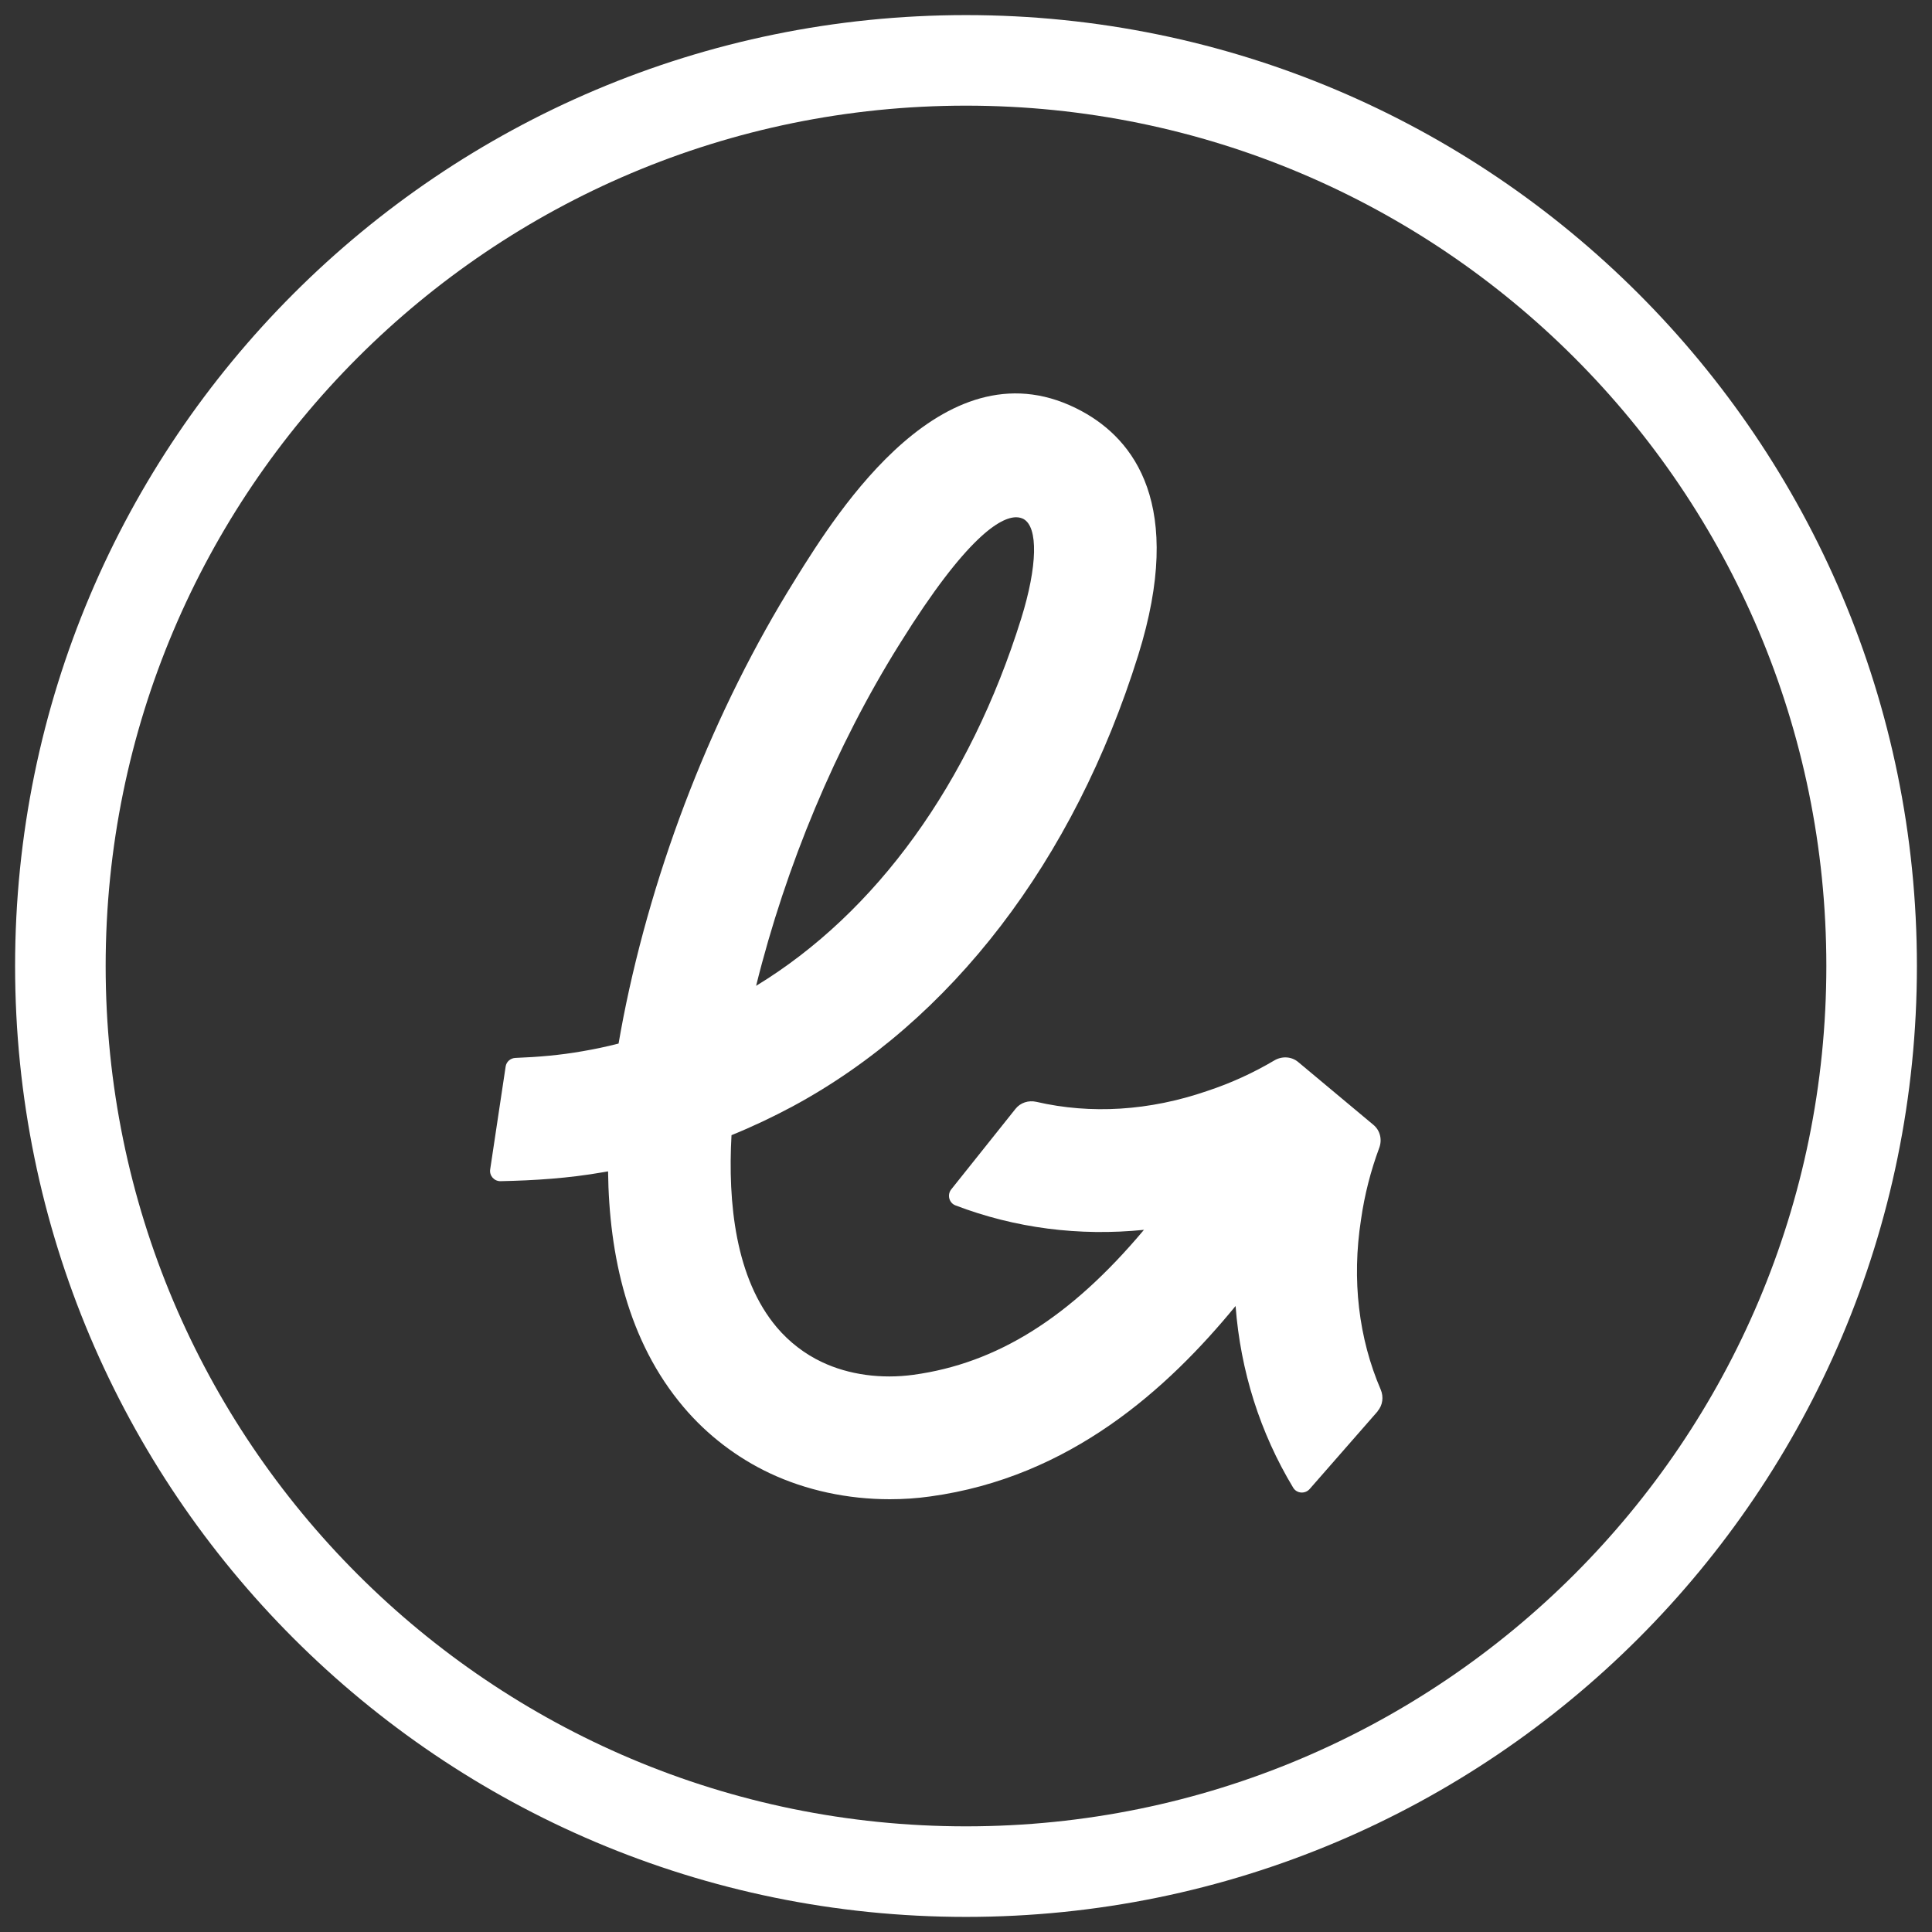
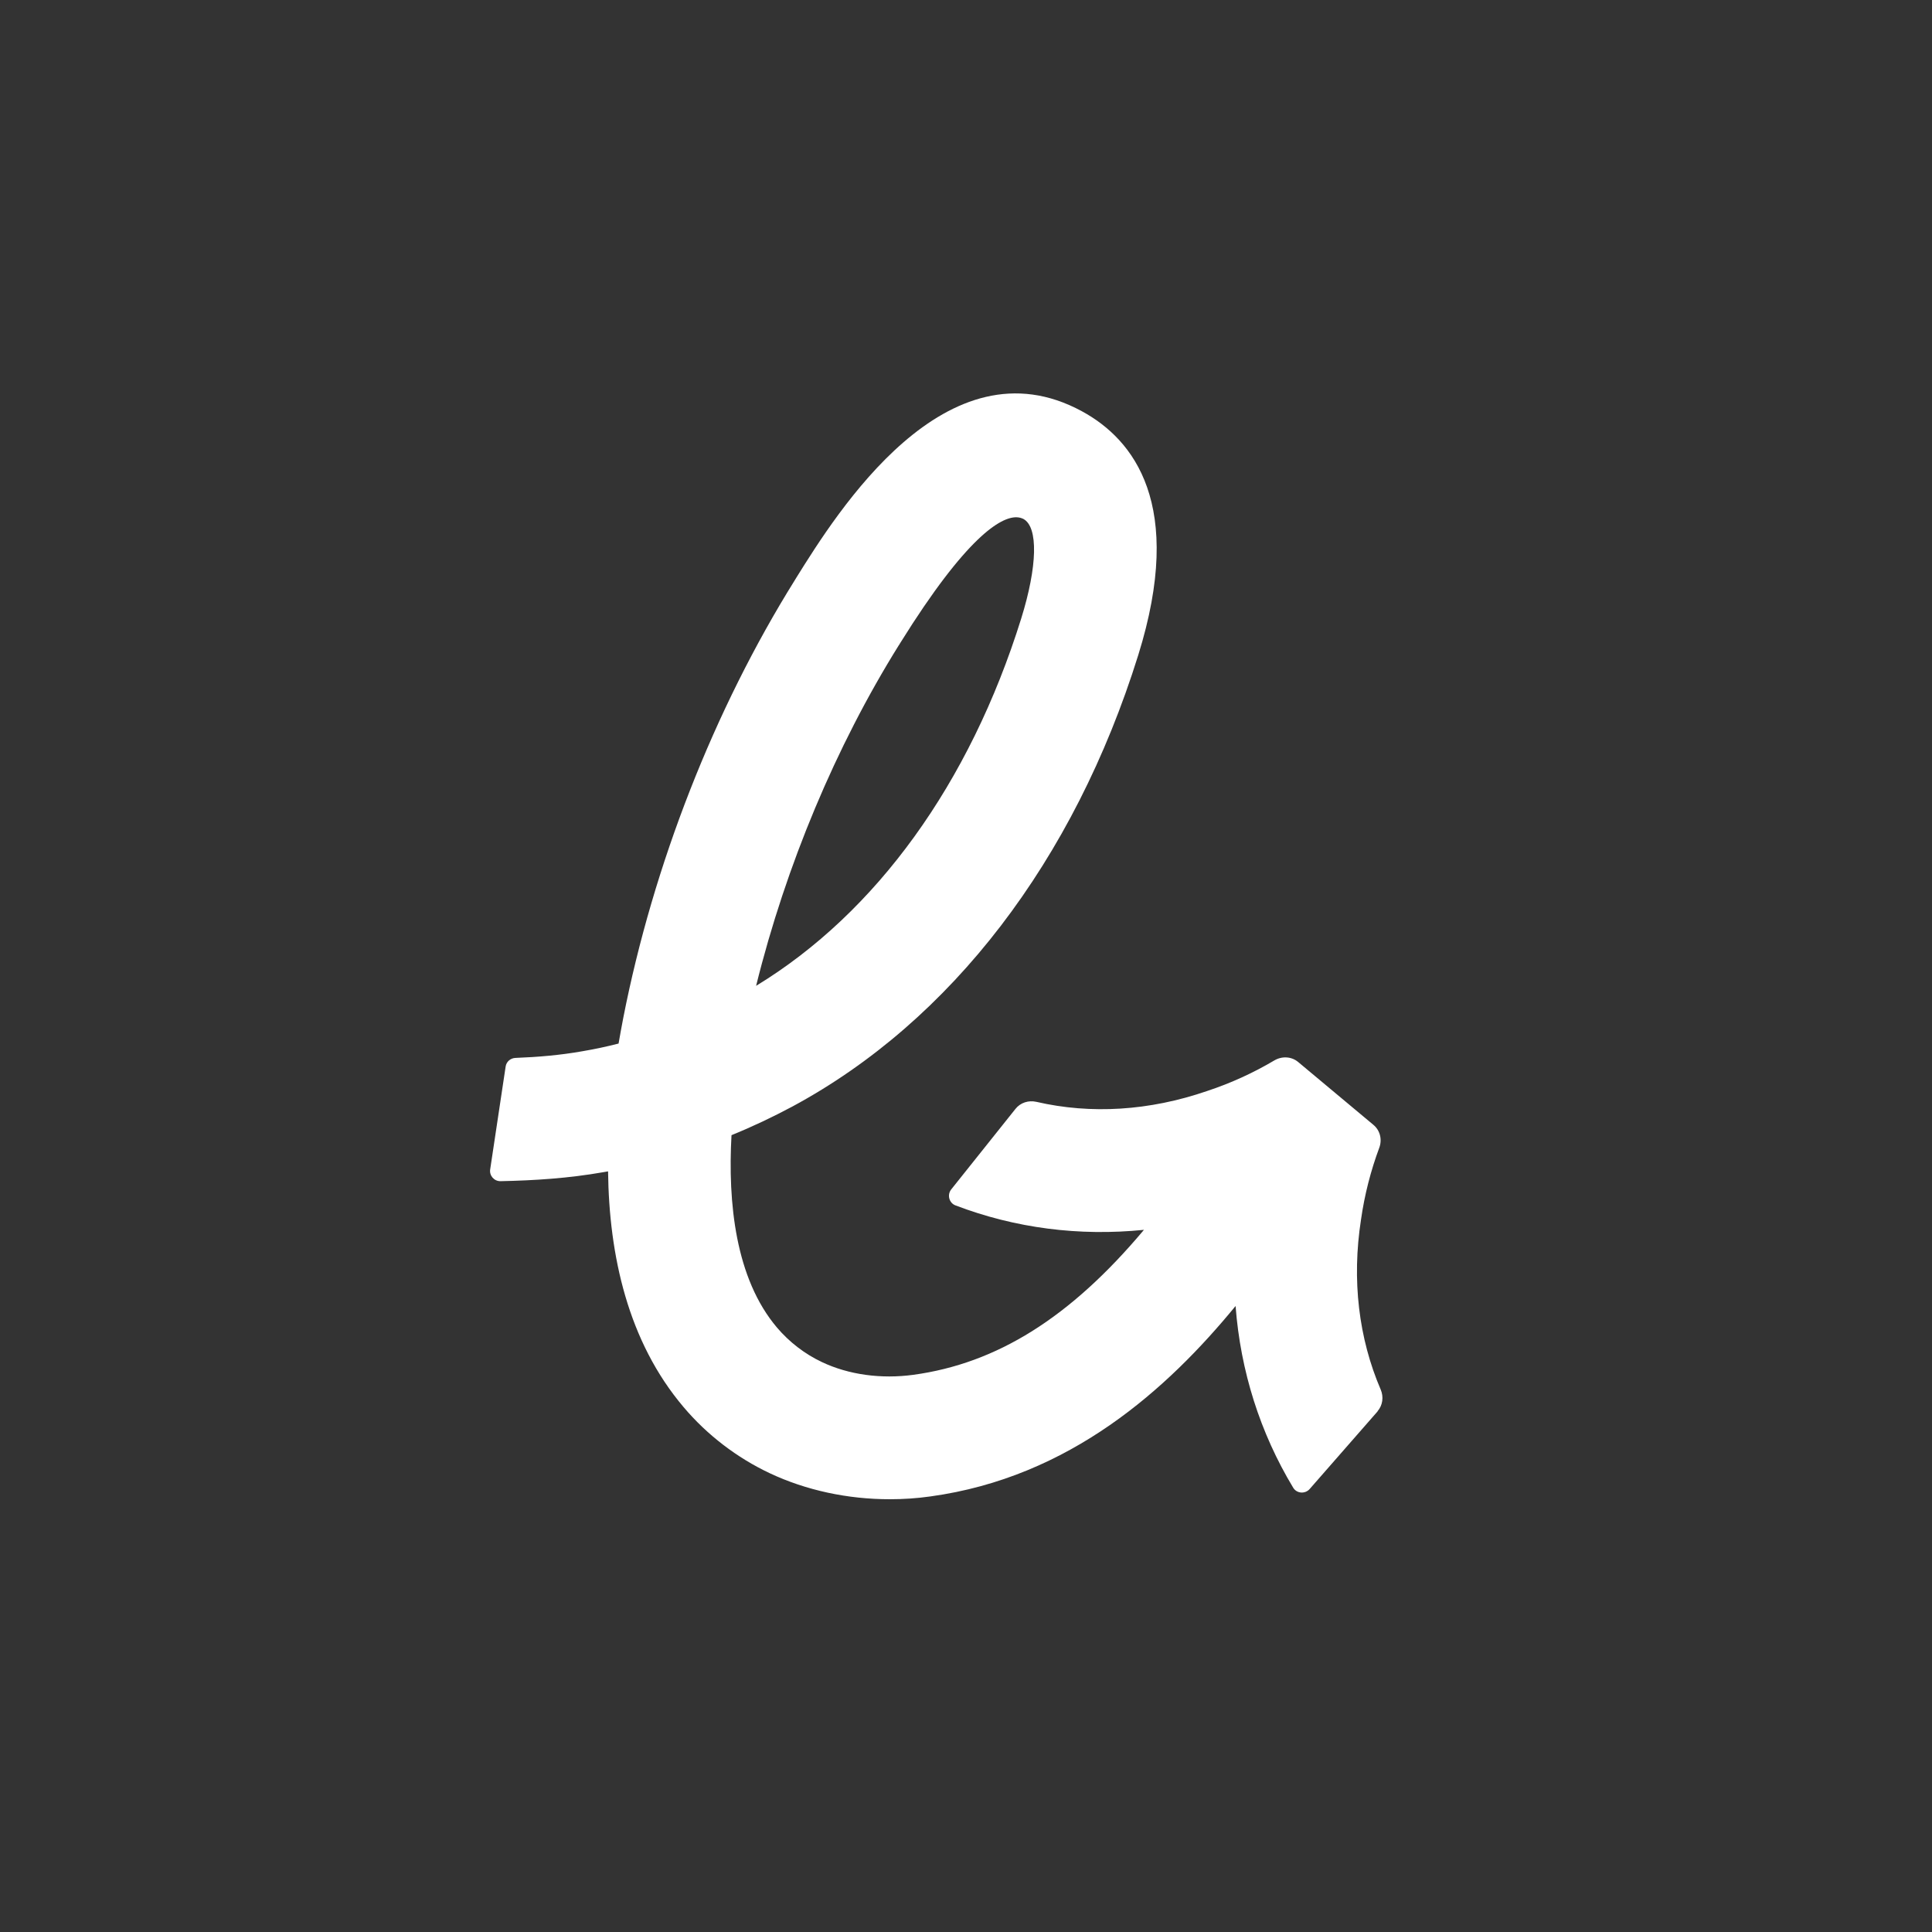
<svg xmlns="http://www.w3.org/2000/svg" width="64" height="64" viewBox="0 0 64 64" fill="none">
  <rect x="0" y="0" width="64" height="64" fill="#333333" stroke="none" />
  <path d="M45.634 46.748C45.804 46.551 45.84 46.275 45.739 46.035C45.006 44.33 44.776 42.399 45.085 40.402C45.203 39.571 45.41 38.776 45.69 38.021C45.791 37.752 45.719 37.446 45.496 37.262L43.003 35.18C42.783 34.996 42.471 34.98 42.221 35.124C41.528 35.535 40.779 35.88 39.984 36.142C38.076 36.799 36.138 36.917 34.332 36.5C34.072 36.441 33.803 36.526 33.639 36.733L31.511 39.4C31.369 39.578 31.438 39.847 31.648 39.929C33.629 40.685 35.748 40.957 37.895 40.74C35.449 43.657 33.015 45.165 30.259 45.542C29.192 45.687 28.118 45.542 27.231 45.122C26.663 44.856 26.147 44.458 25.74 43.979C24.36 42.353 24.108 39.837 24.232 37.604C24.919 37.325 25.592 37.006 26.249 36.655C31.511 33.82 35.58 28.512 37.705 21.704C39.262 16.715 37.554 14.557 35.846 13.627C31.346 11.174 27.733 16.965 26.374 19.145L26.328 19.221C23.657 23.5 21.641 28.651 20.646 33.722C20.593 33.998 20.541 34.28 20.491 34.569C20.094 34.671 19.693 34.756 19.286 34.825C18.563 34.953 17.824 35.016 17.072 35.045C16.911 35.052 16.773 35.17 16.75 35.331L16.238 38.737C16.205 38.944 16.369 39.131 16.579 39.128C17.7 39.105 18.836 39.033 19.992 38.829C20.041 38.819 20.094 38.812 20.143 38.803C20.176 41.581 20.797 44.432 22.643 46.61C23.421 47.533 24.413 48.291 25.503 48.804C26.705 49.369 28.078 49.664 29.474 49.664C29.921 49.664 30.371 49.635 30.814 49.572C35.449 48.938 38.681 46.005 40.93 43.263C41.094 45.421 41.742 47.464 42.839 49.283C42.957 49.477 43.233 49.497 43.384 49.326L45.637 46.751L45.634 46.748ZM29.78 21.369L29.826 21.293C32.033 17.749 33.153 17.135 33.662 17.135C33.764 17.135 33.843 17.162 33.902 17.191C34.398 17.46 34.368 18.758 33.829 20.489C32.125 25.951 29.024 30.237 25.047 32.657C26.035 28.67 27.688 24.719 29.78 21.366V21.369Z" fill="white" />
-   <path d="M32 62C48.569 62 62 48.569 62 32C62 15.431 48.569 2 32 2C15.431 2 2 15.431 2 32C2 48.569 15.431 62 32 62Z" stroke="white" stroke-width="3" stroke-miterlimit="10" />
</svg>